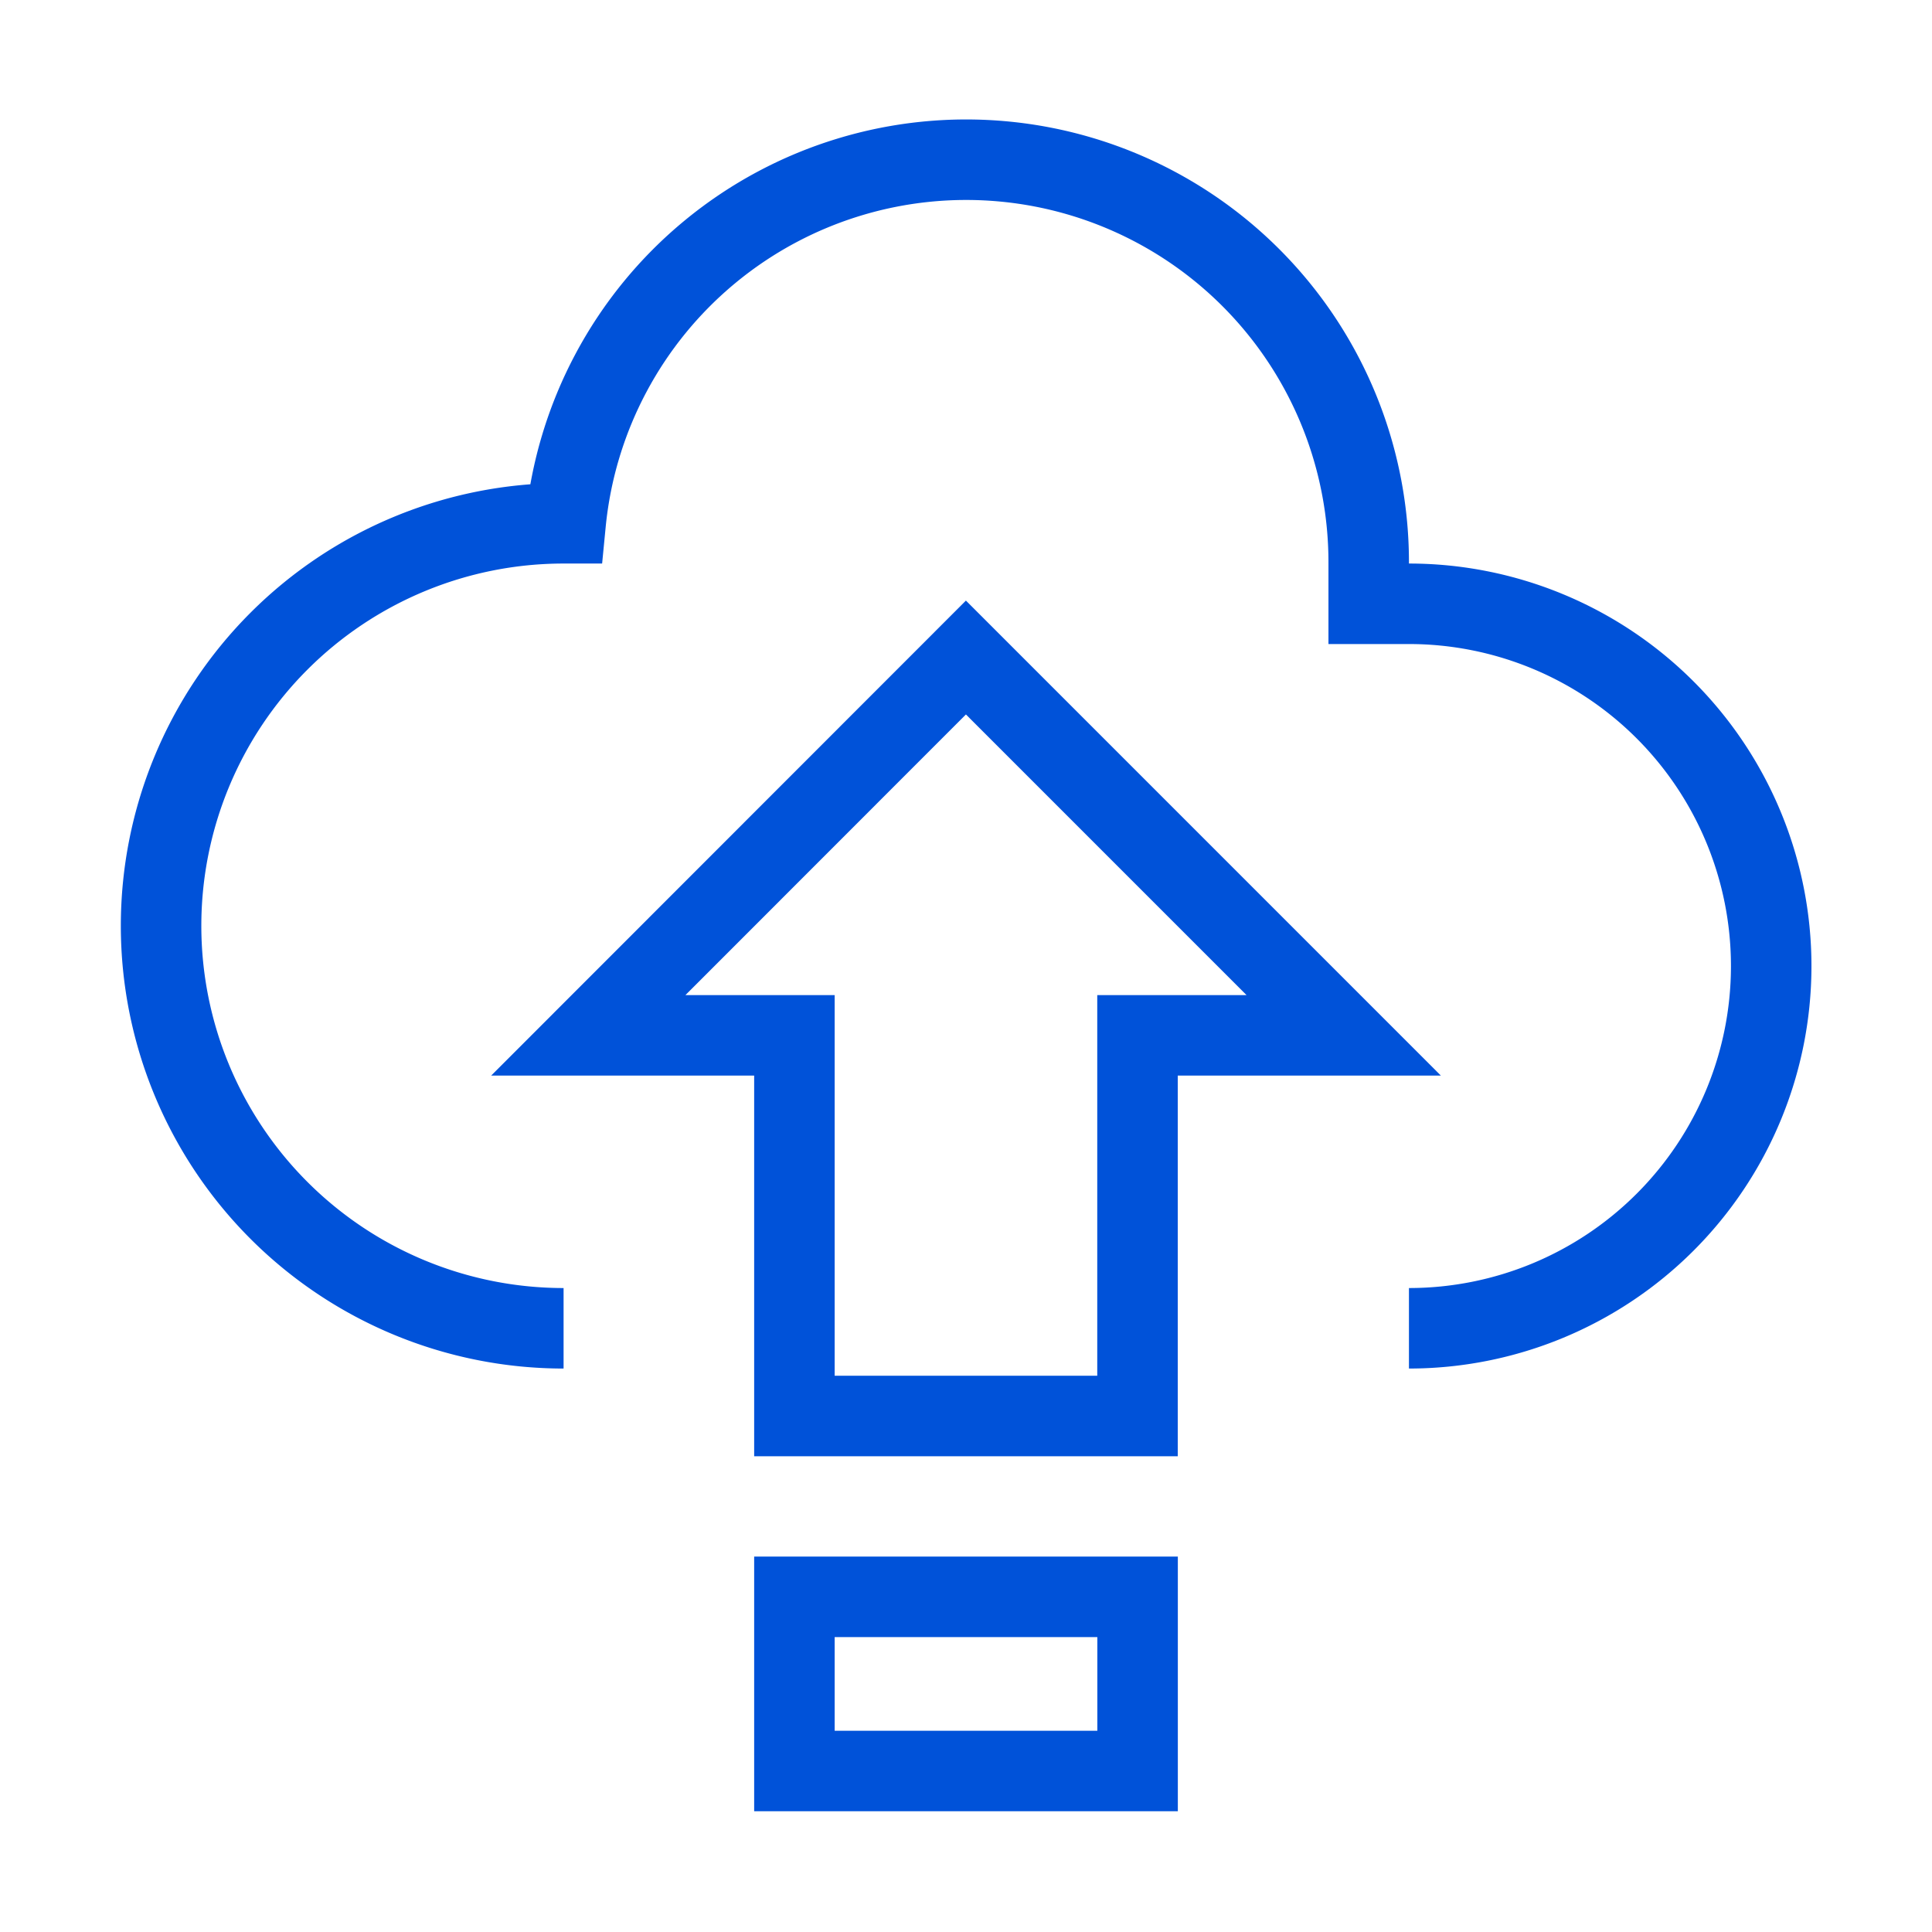
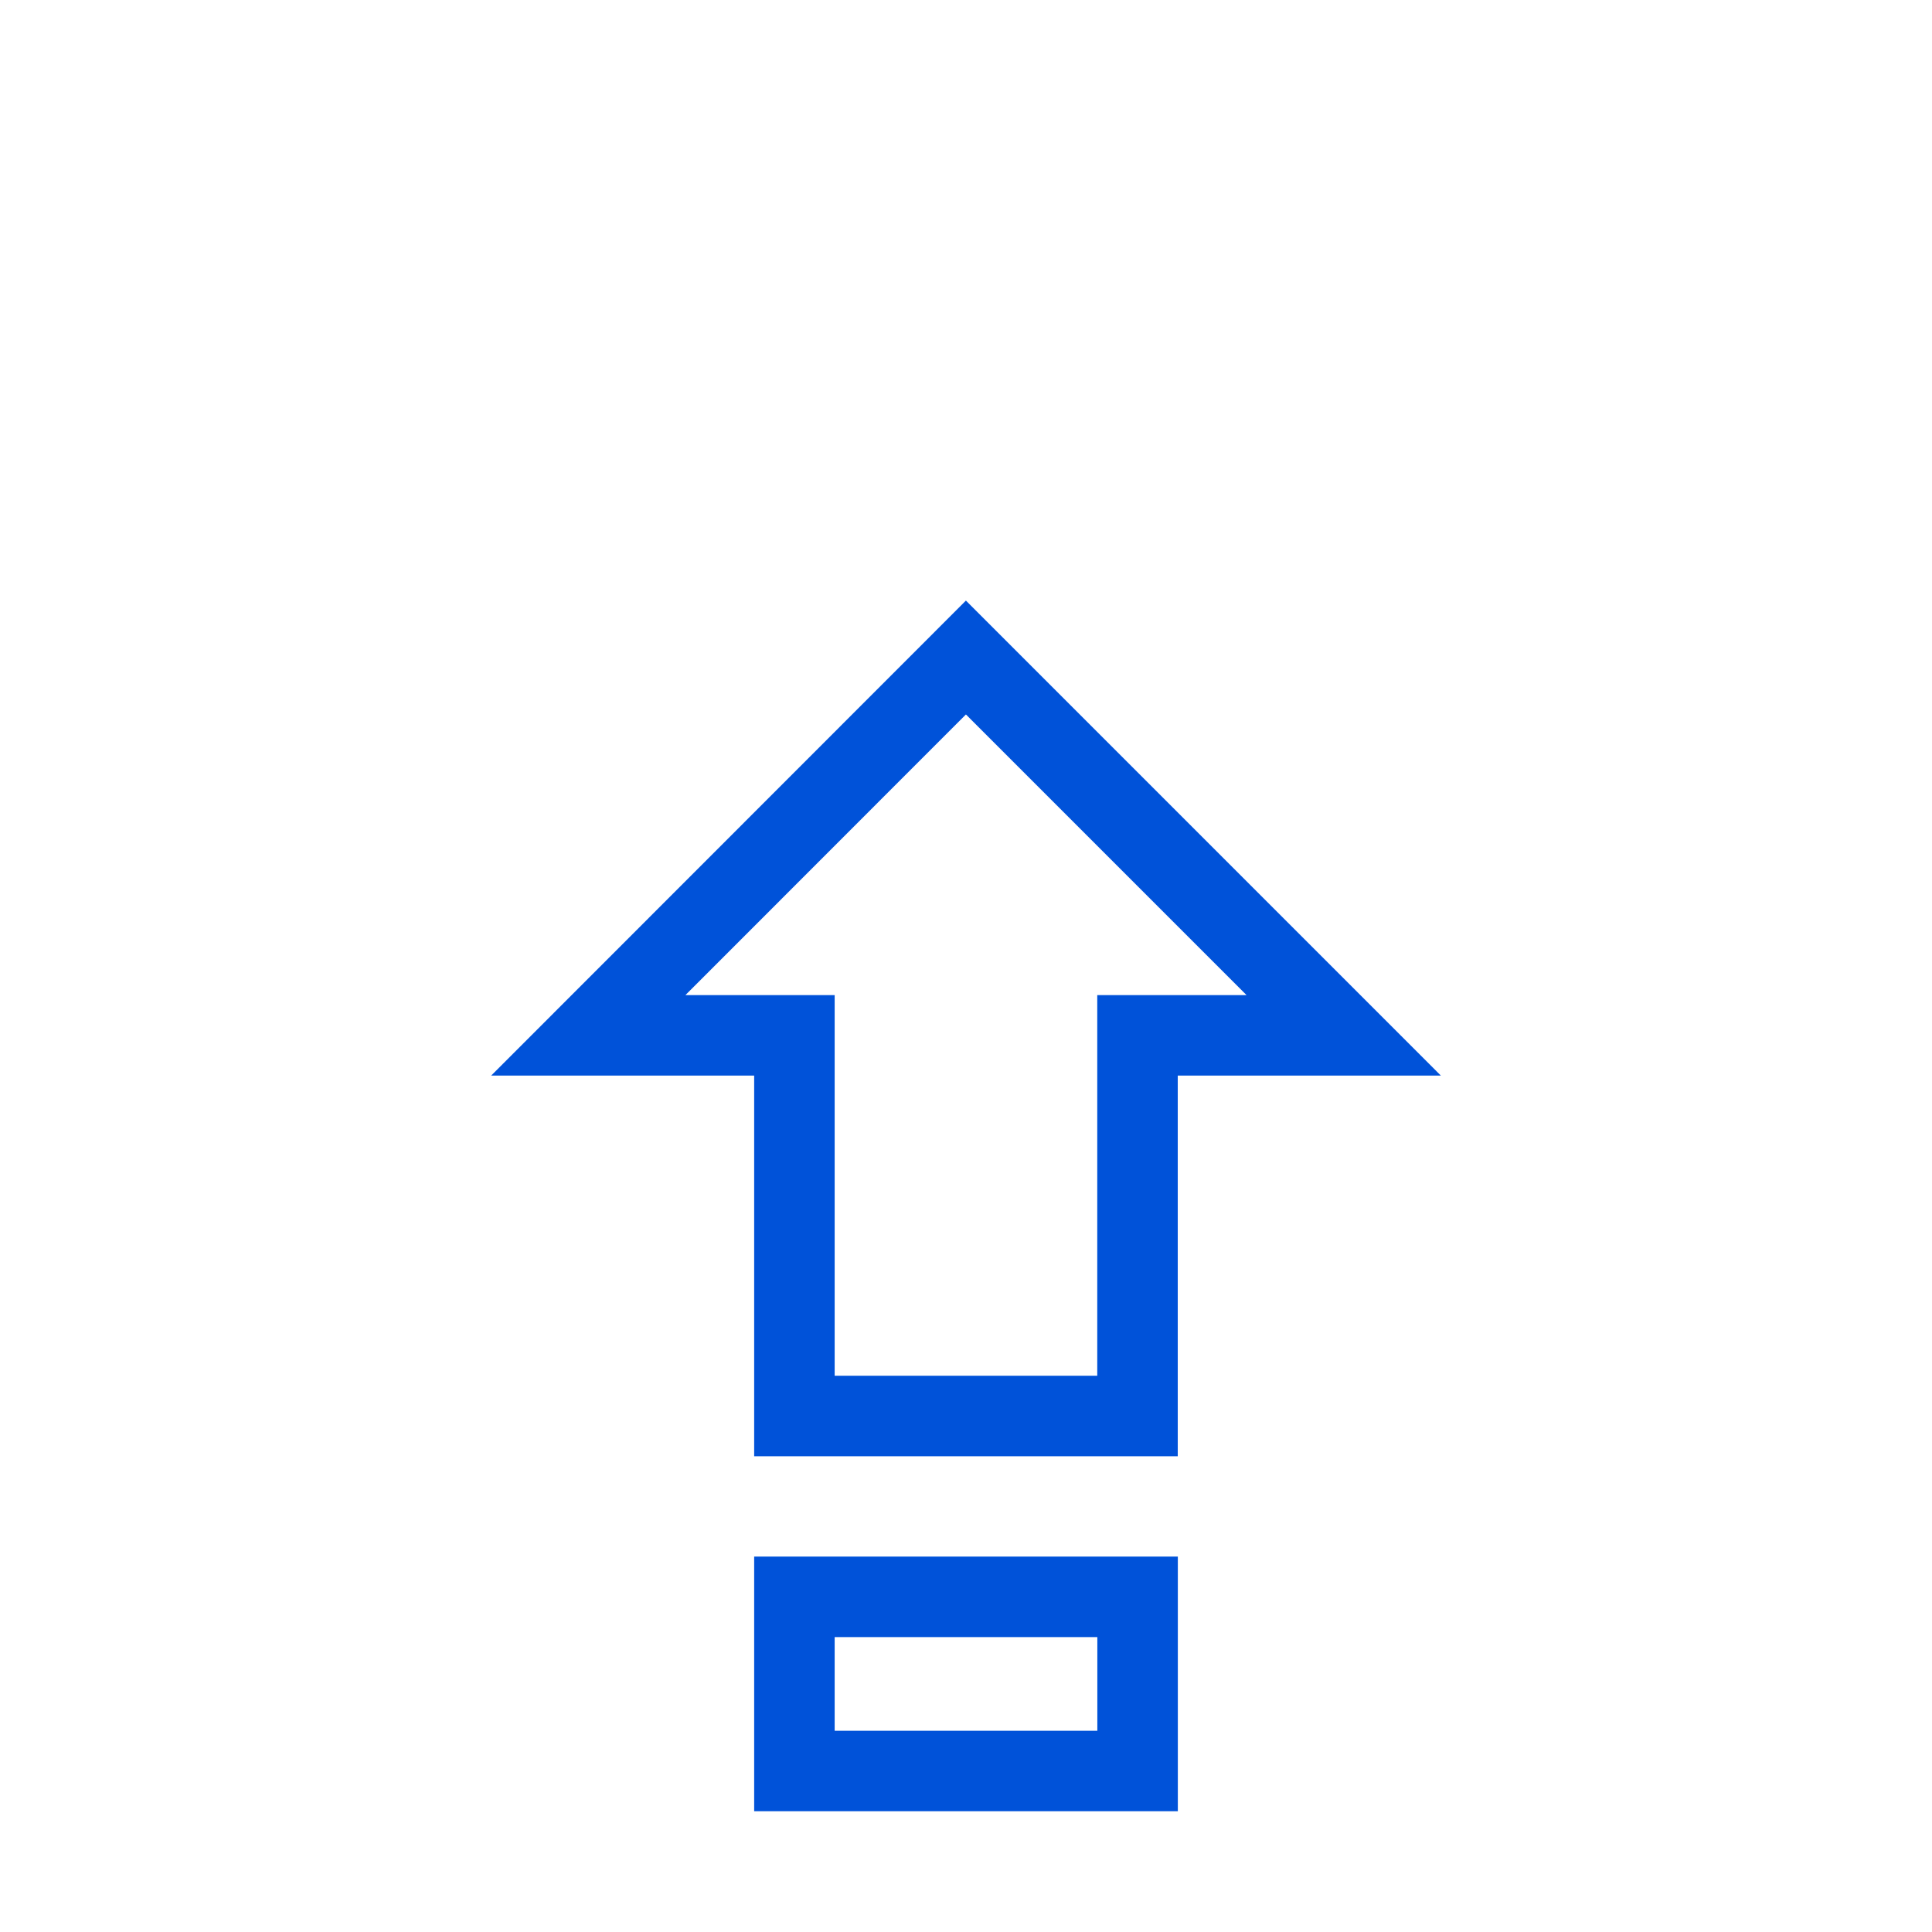
<svg xmlns="http://www.w3.org/2000/svg" width="48" height="48" viewBox="0 0 48 48">
  <defs>
    <style>.a{fill:#0052d9;opacity:0;}.b{fill:none;stroke:#0052d9;stroke-width:2px;}</style>
  </defs>
-   <rect class="a" width="48" height="48" />
-   <path class="b" d="M288.672-458.862a10,10,0,0,1-10-10,10,10,0,0,1,10-10h.05a10,10,0,0,1,10.92-8.986,10,10,0,0,1,9.033,9.986v1h1a9,9,0,0,1,9,9,9,9,0,0,1-9,9" transform="translate(-274.67 491.863)" />
  <path class="b" d="M4823.121,15787.664v-4.327h8.526v4.327Zm0-8.82v-9.457H4818l9.382-9.387,9.386,9.387h-5.123v9.457Z" transform="translate(-4803.384 -15743.664)" />
</svg>